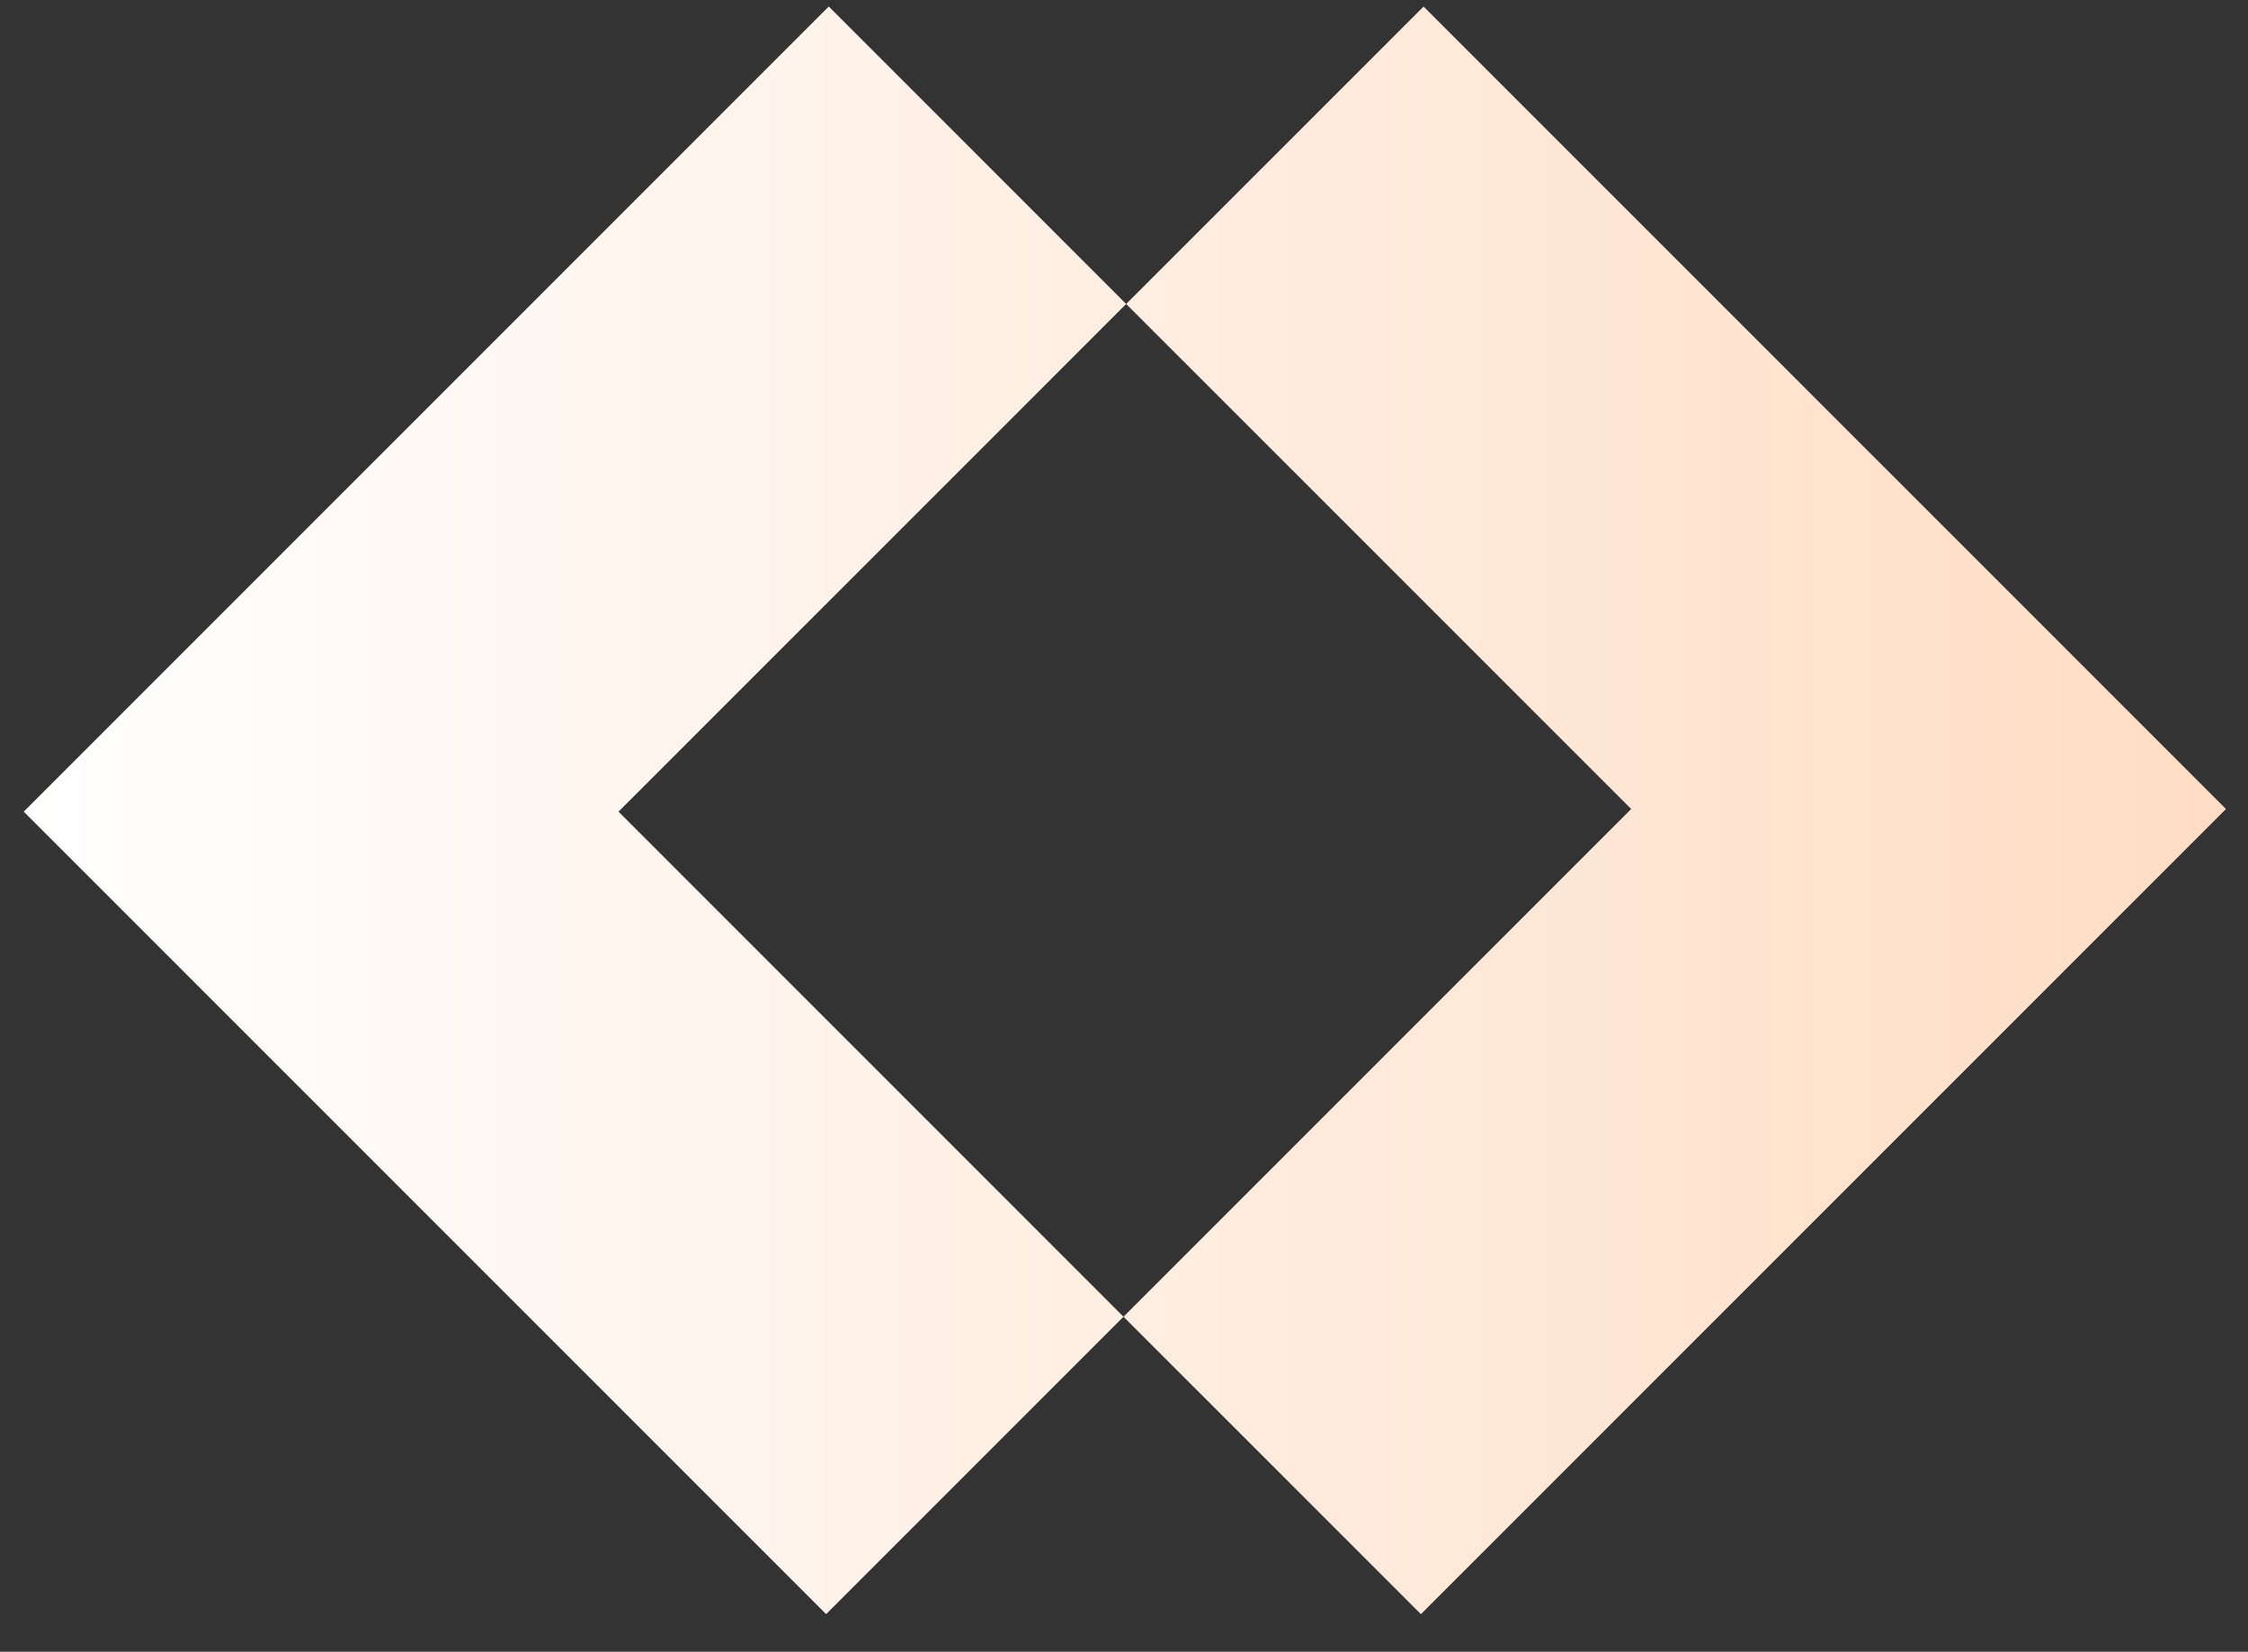
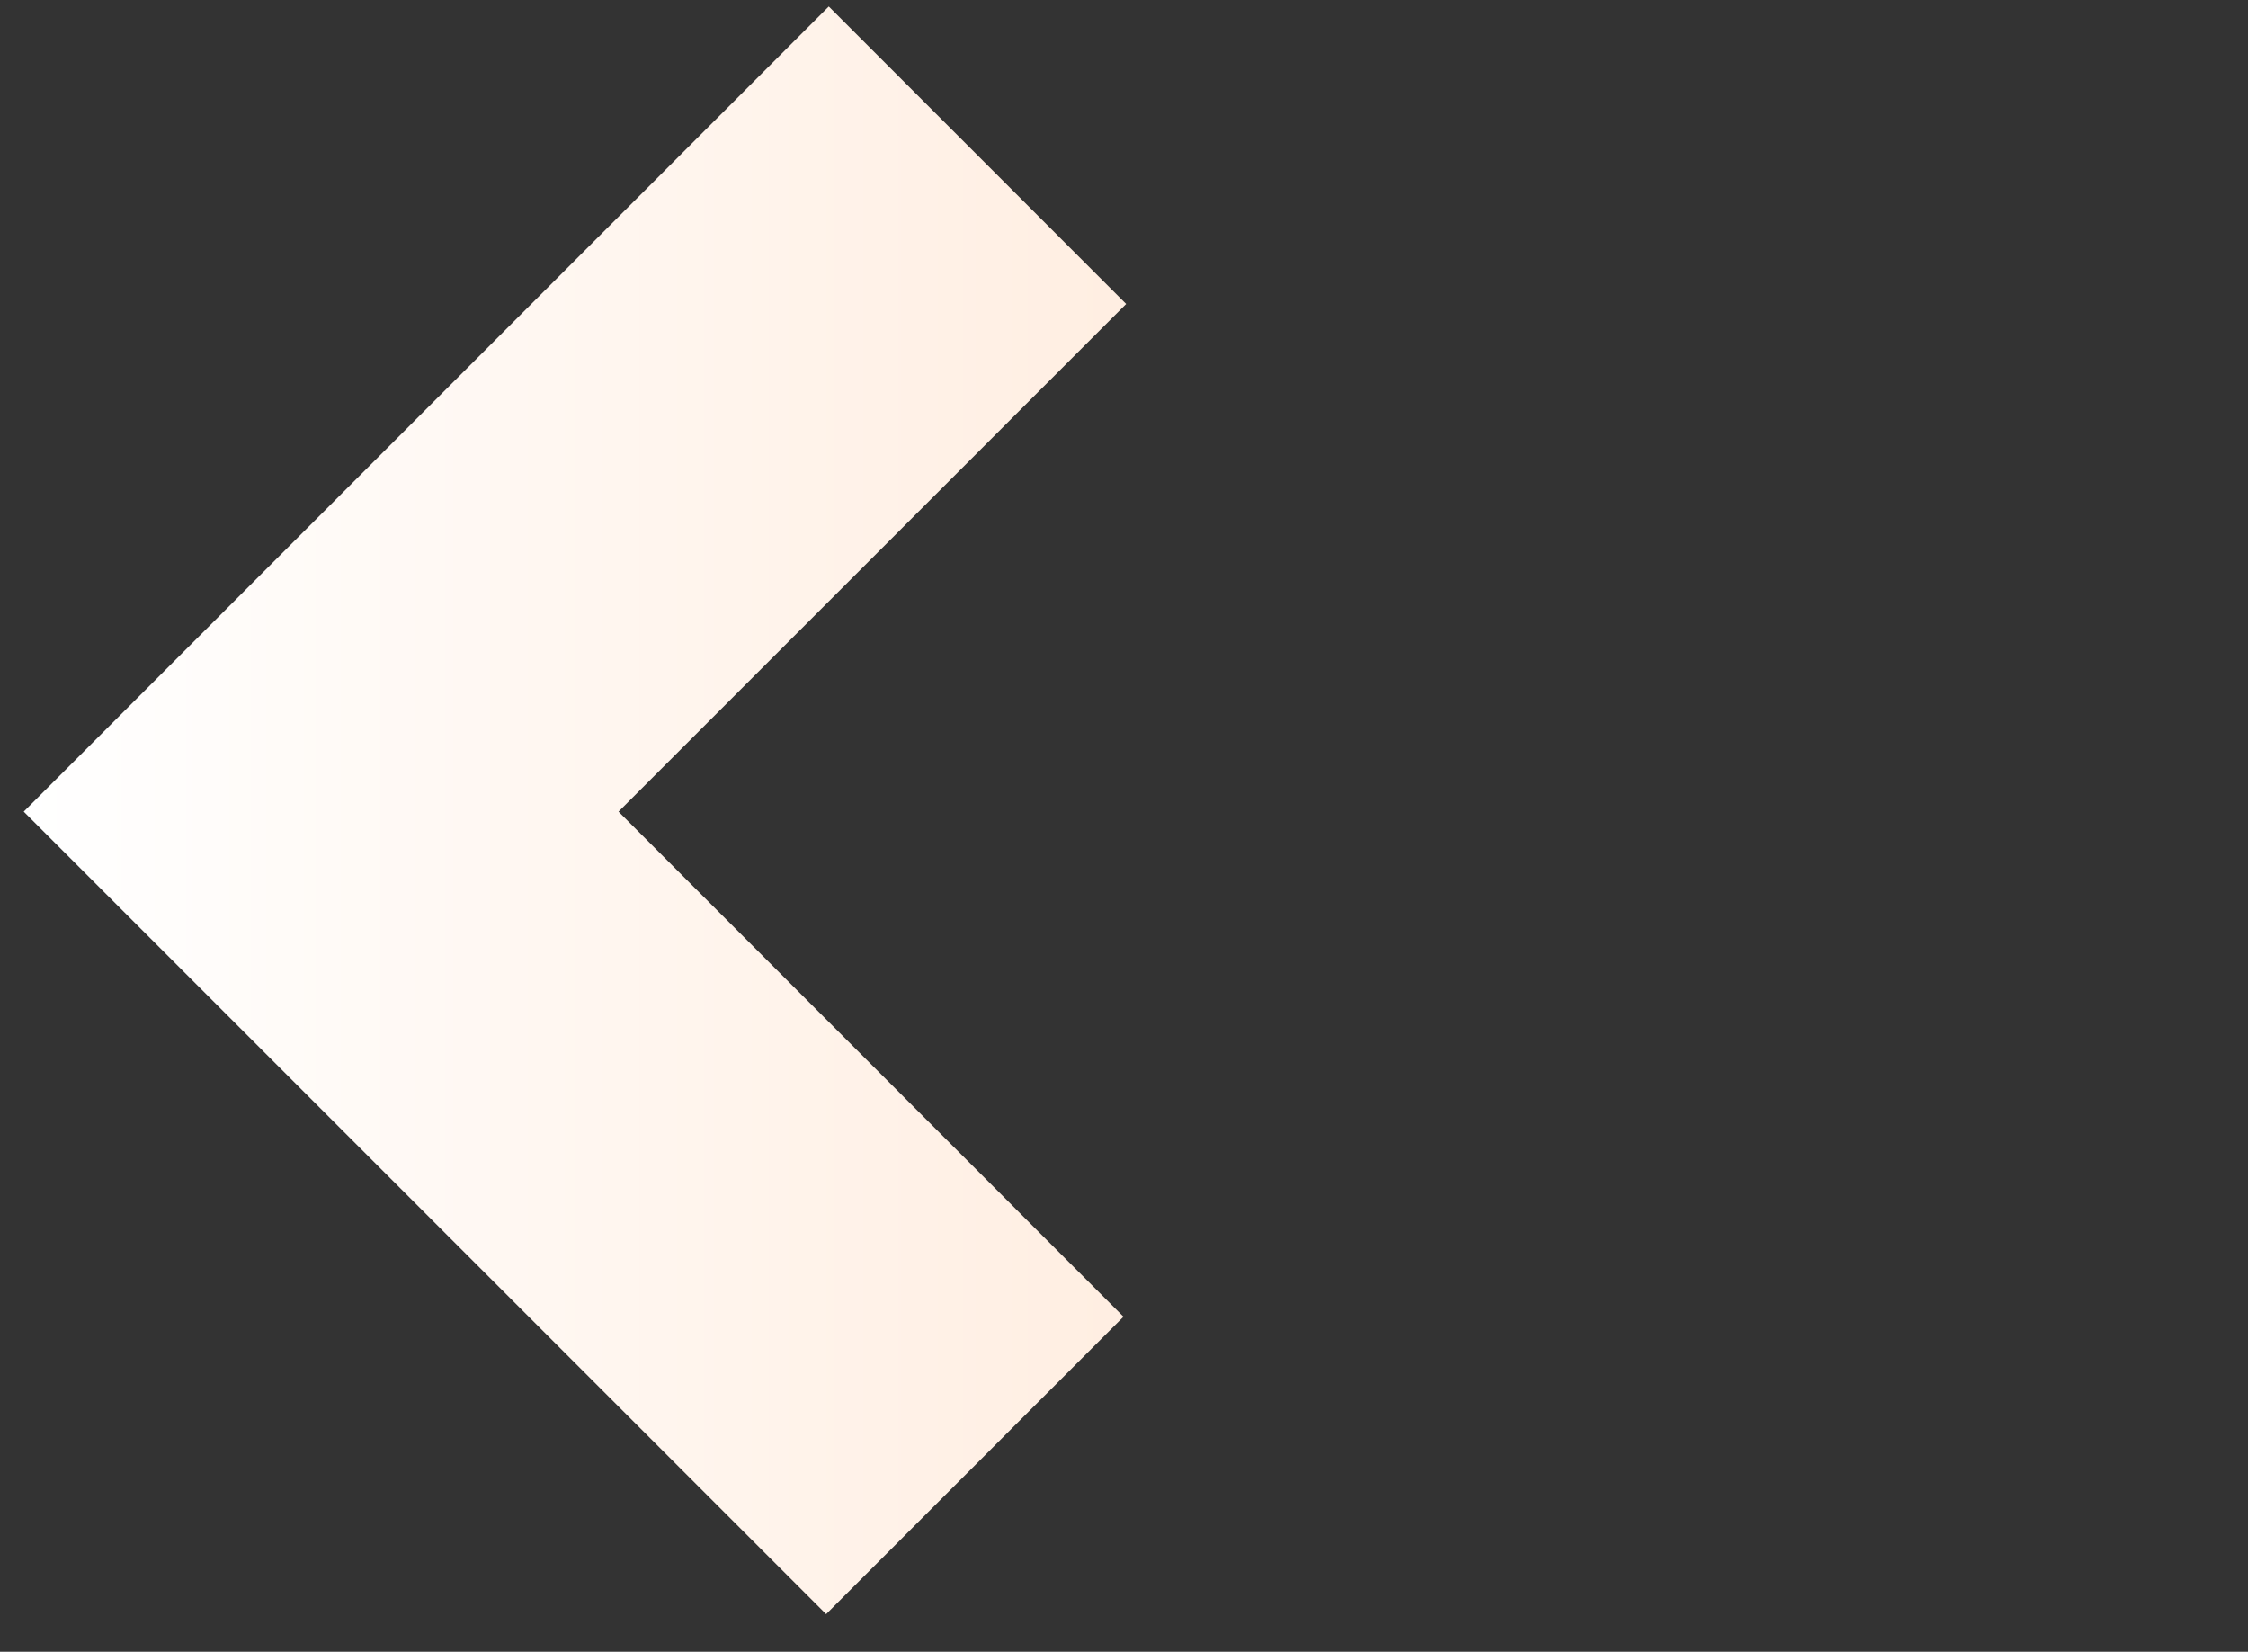
<svg xmlns="http://www.w3.org/2000/svg" width="49" height="36" viewBox="0 0 49 36" fill="none">
  <rect x="0" y="0" width="49" height="36" fill="#333333" stroke="none" />
  <path d="M13.482 17.69L24.547 6.625L18.065 0.142L0.517 17.69L18.007 35.18L24.489 28.698L13.482 17.69Z" fill="url(#paint0_linear_3_87)" />
-   <path d="M31.03 0.143L24.547 6.625L35.555 17.632L24.489 28.698L30.972 35.18L48.52 17.632L31.03 0.143Z" fill="url(#paint1_linear_3_87)" />
  <defs>
    <linearGradient id="paint0_linear_3_87" x1="0.517" y1="17.661" x2="48.52" y2="17.661" gradientUnits="userSpaceOnUse">
      <stop stop-color="white" />
      <stop offset="1" stop-color="#FFDDC4" />
    </linearGradient>
    <linearGradient id="paint1_linear_3_87" x1="0.517" y1="17.661" x2="48.52" y2="17.661" gradientUnits="userSpaceOnUse">
      <stop stop-color="white" />
      <stop offset="1" stop-color="#FFDDC4" />
    </linearGradient>
  </defs>
</svg>